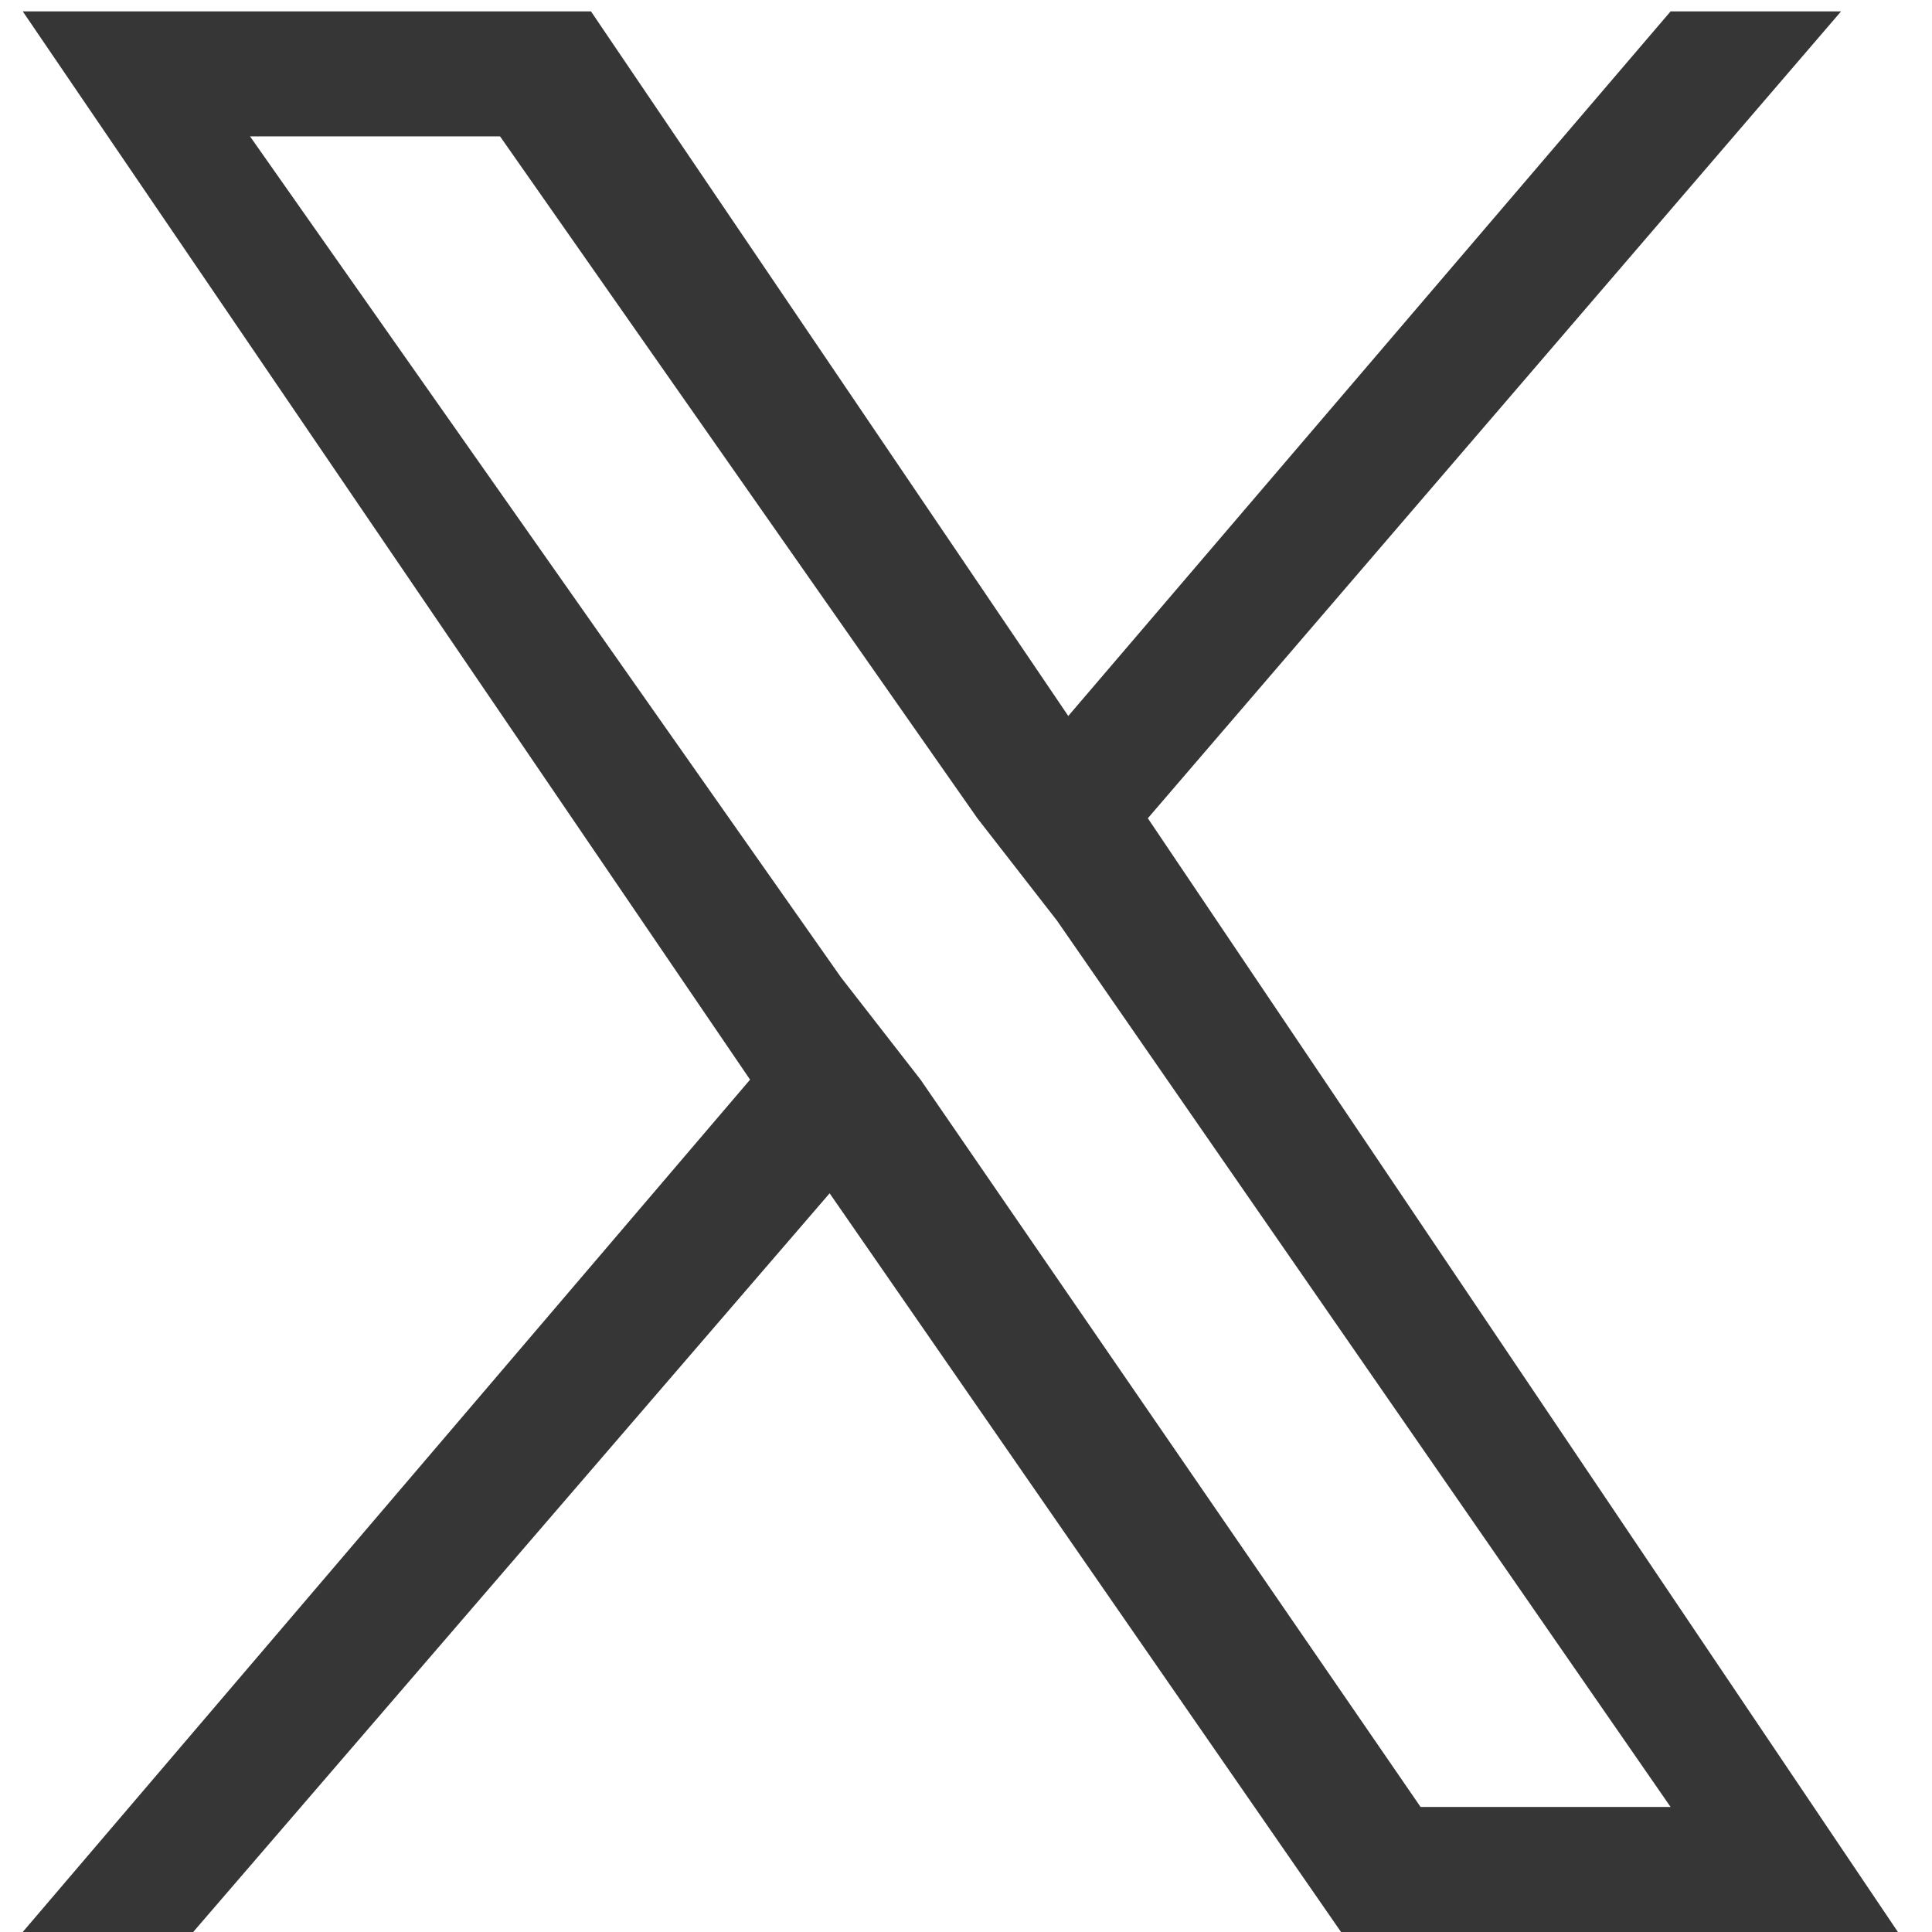
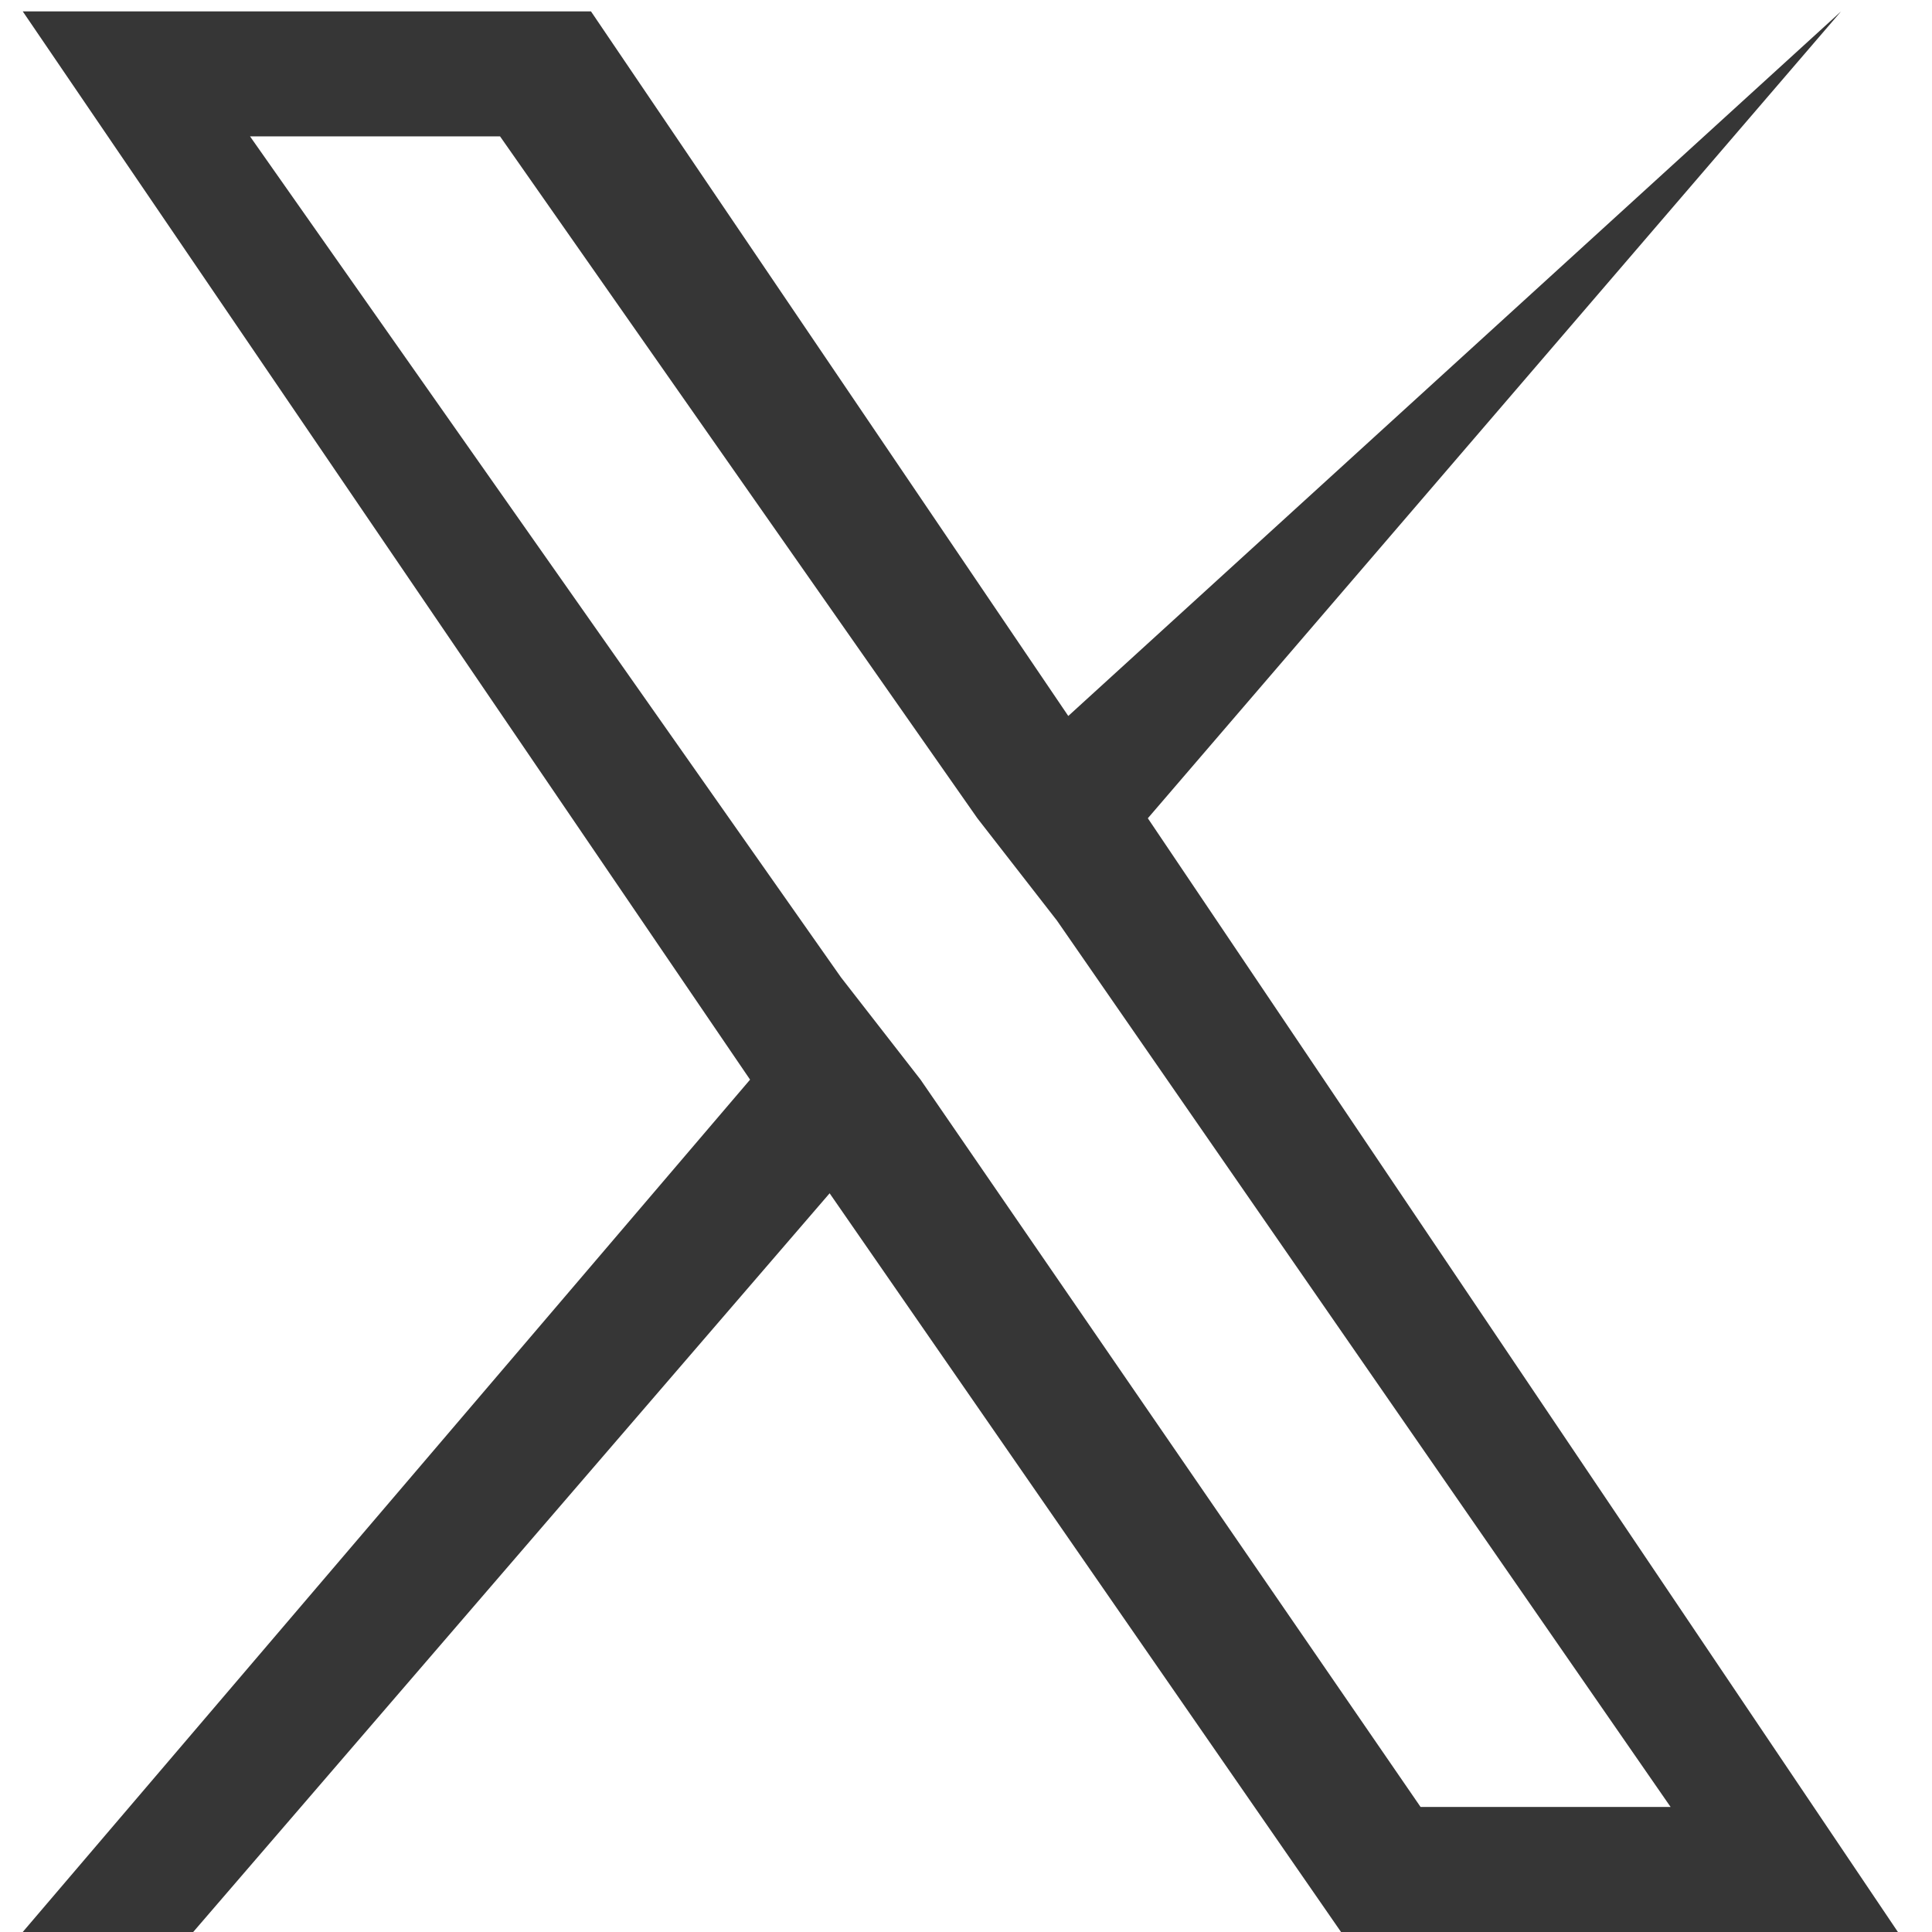
<svg xmlns="http://www.w3.org/2000/svg" version="1.1" id="Layer_1" x="0px" y="0px" viewBox="0 0 17 17" style="enable-background:new 0 0 17 17;" xml:space="preserve">
  <style type="text/css">
	.st0{fill:#363636;}
</style>
-   <path id="twitter" class="st0" d="M10.1,7.2l6.1-7.1h-1.5L9.4,6.3L5.2,0.1h-5l6.4,9.4L0.2,17h1.5l5.6-6.5l4.5,6.5h4.9L10.1,7.2  L10.1,7.2z M8.1,9.5L7.4,8.6L2.2,1.2h2.2l4.2,6l0.7,0.9l5.4,7.8h-2.2L8.1,9.5L8.1,9.5z" />
+   <path id="twitter" class="st0" d="M10.1,7.2l6.1-7.1L9.4,6.3L5.2,0.1h-5l6.4,9.4L0.2,17h1.5l5.6-6.5l4.5,6.5h4.9L10.1,7.2  L10.1,7.2z M8.1,9.5L7.4,8.6L2.2,1.2h2.2l4.2,6l0.7,0.9l5.4,7.8h-2.2L8.1,9.5L8.1,9.5z" />
</svg>